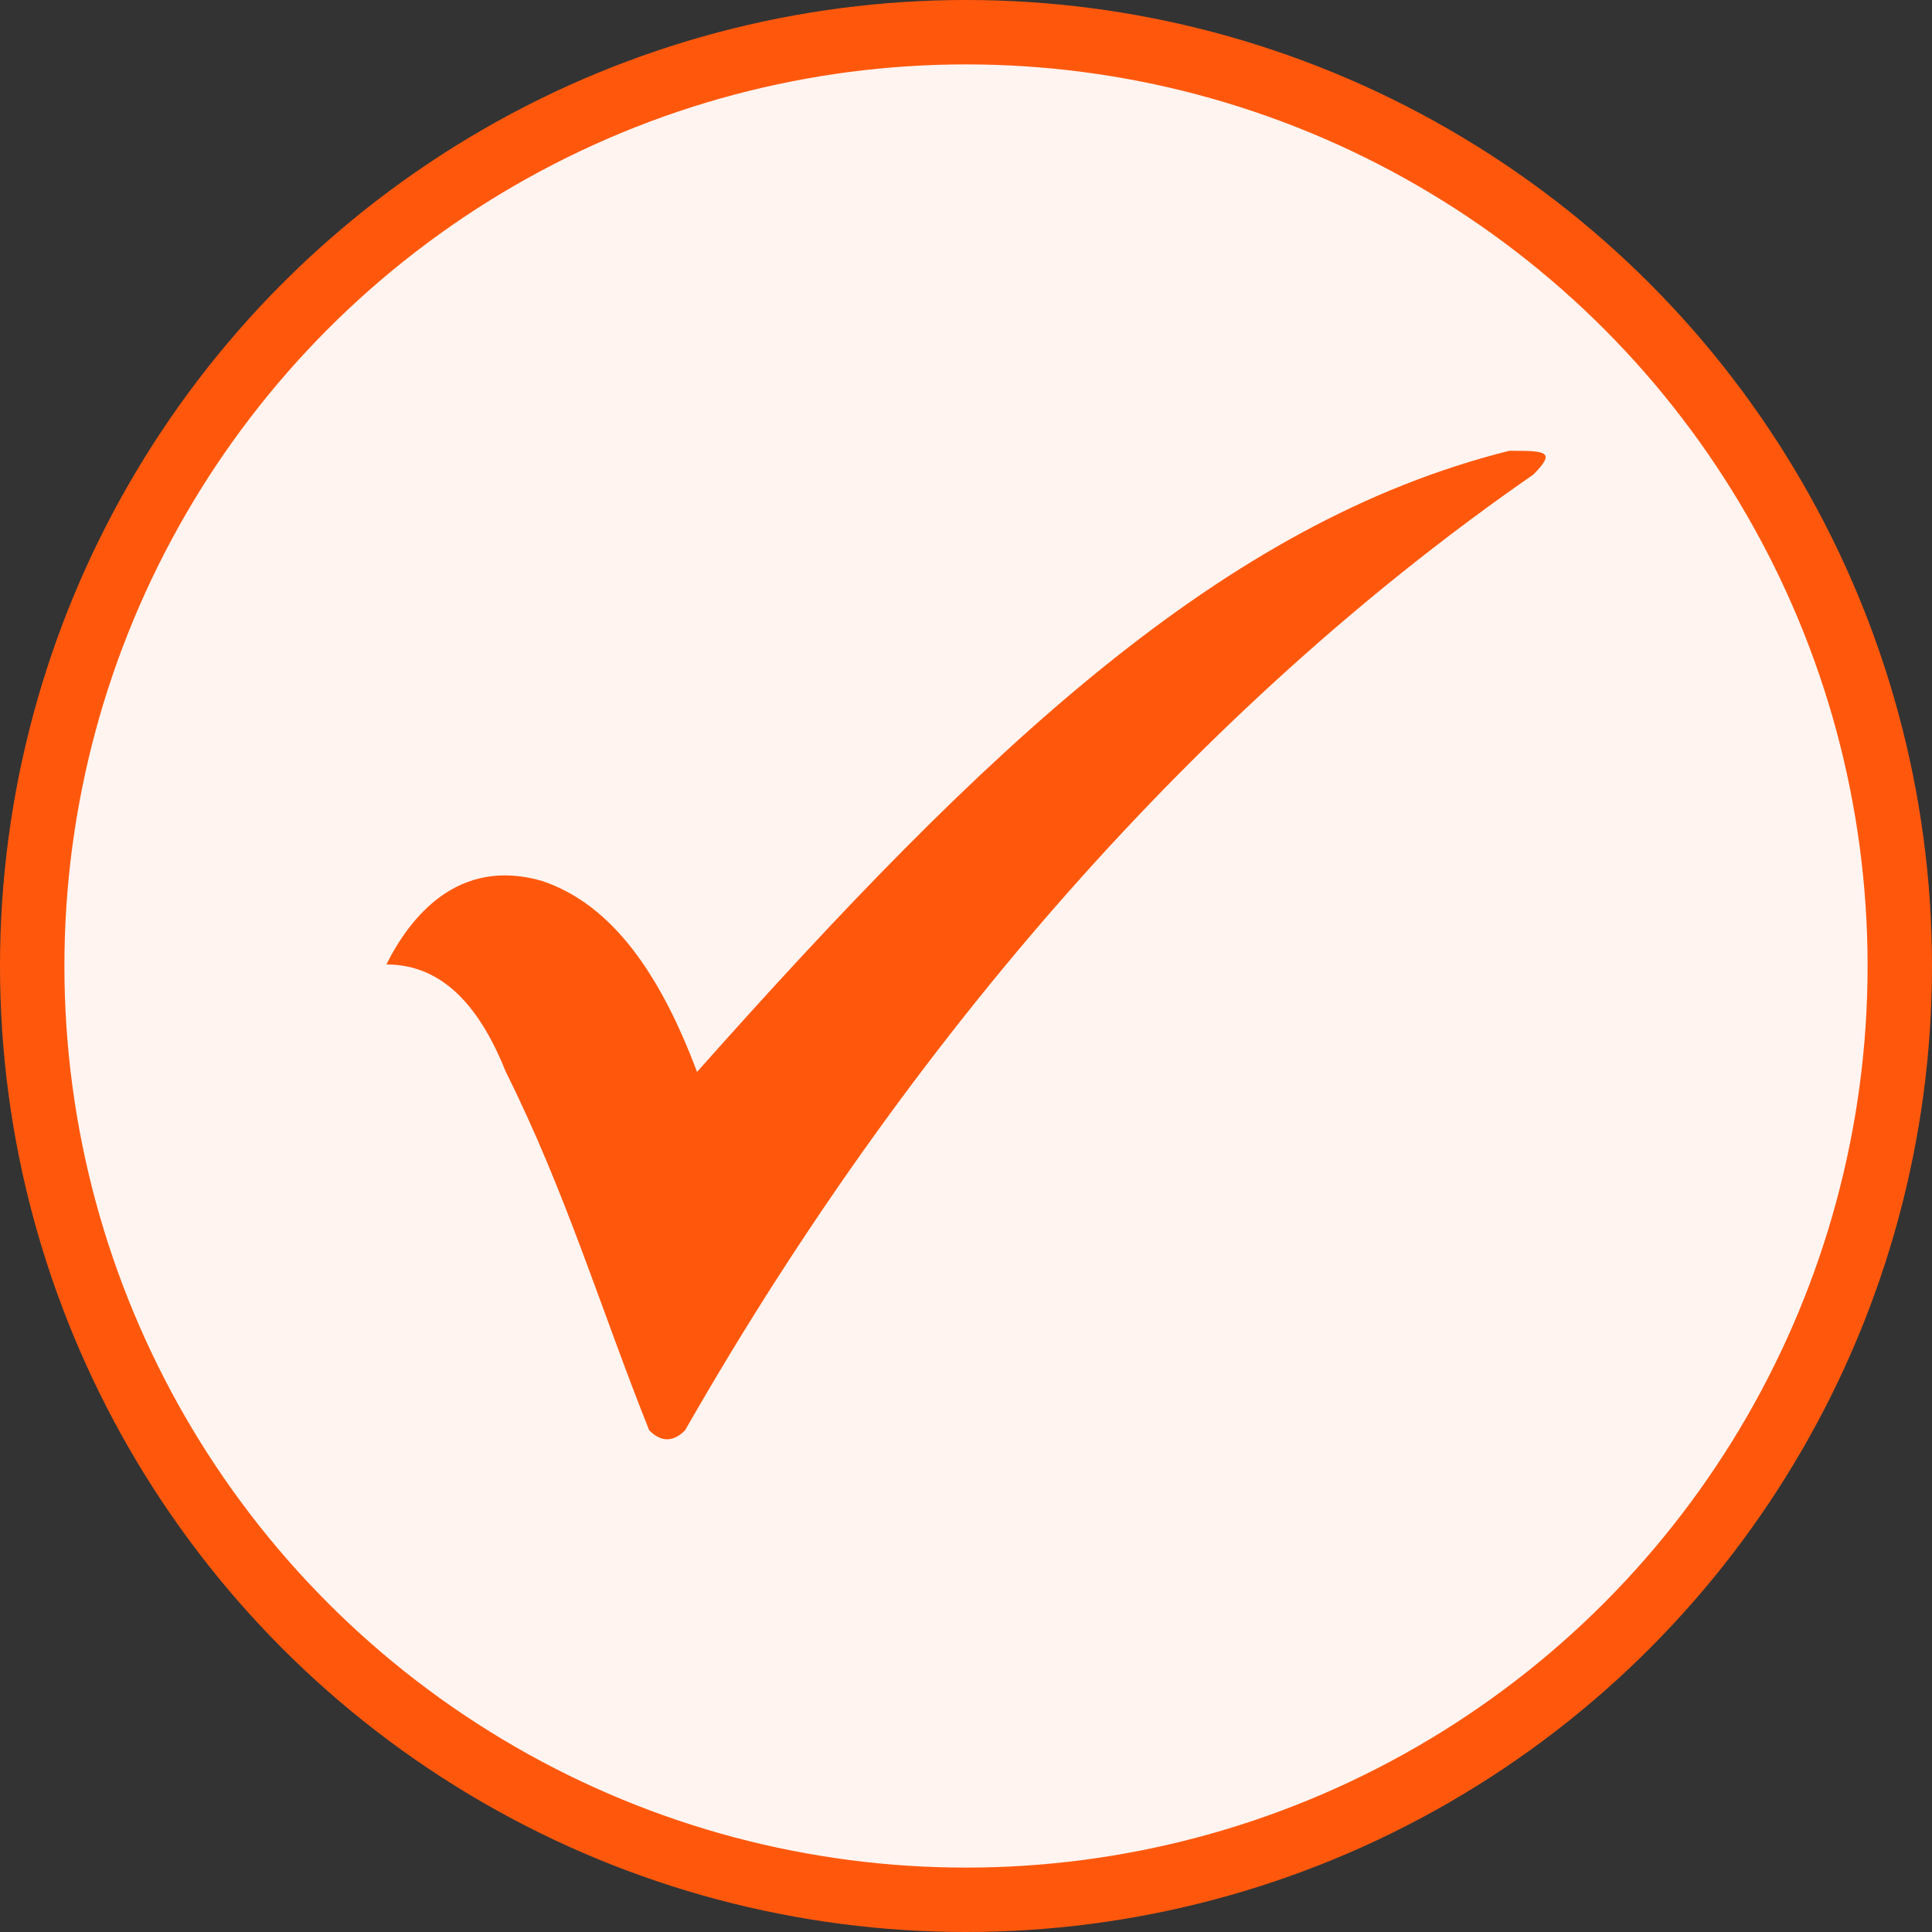
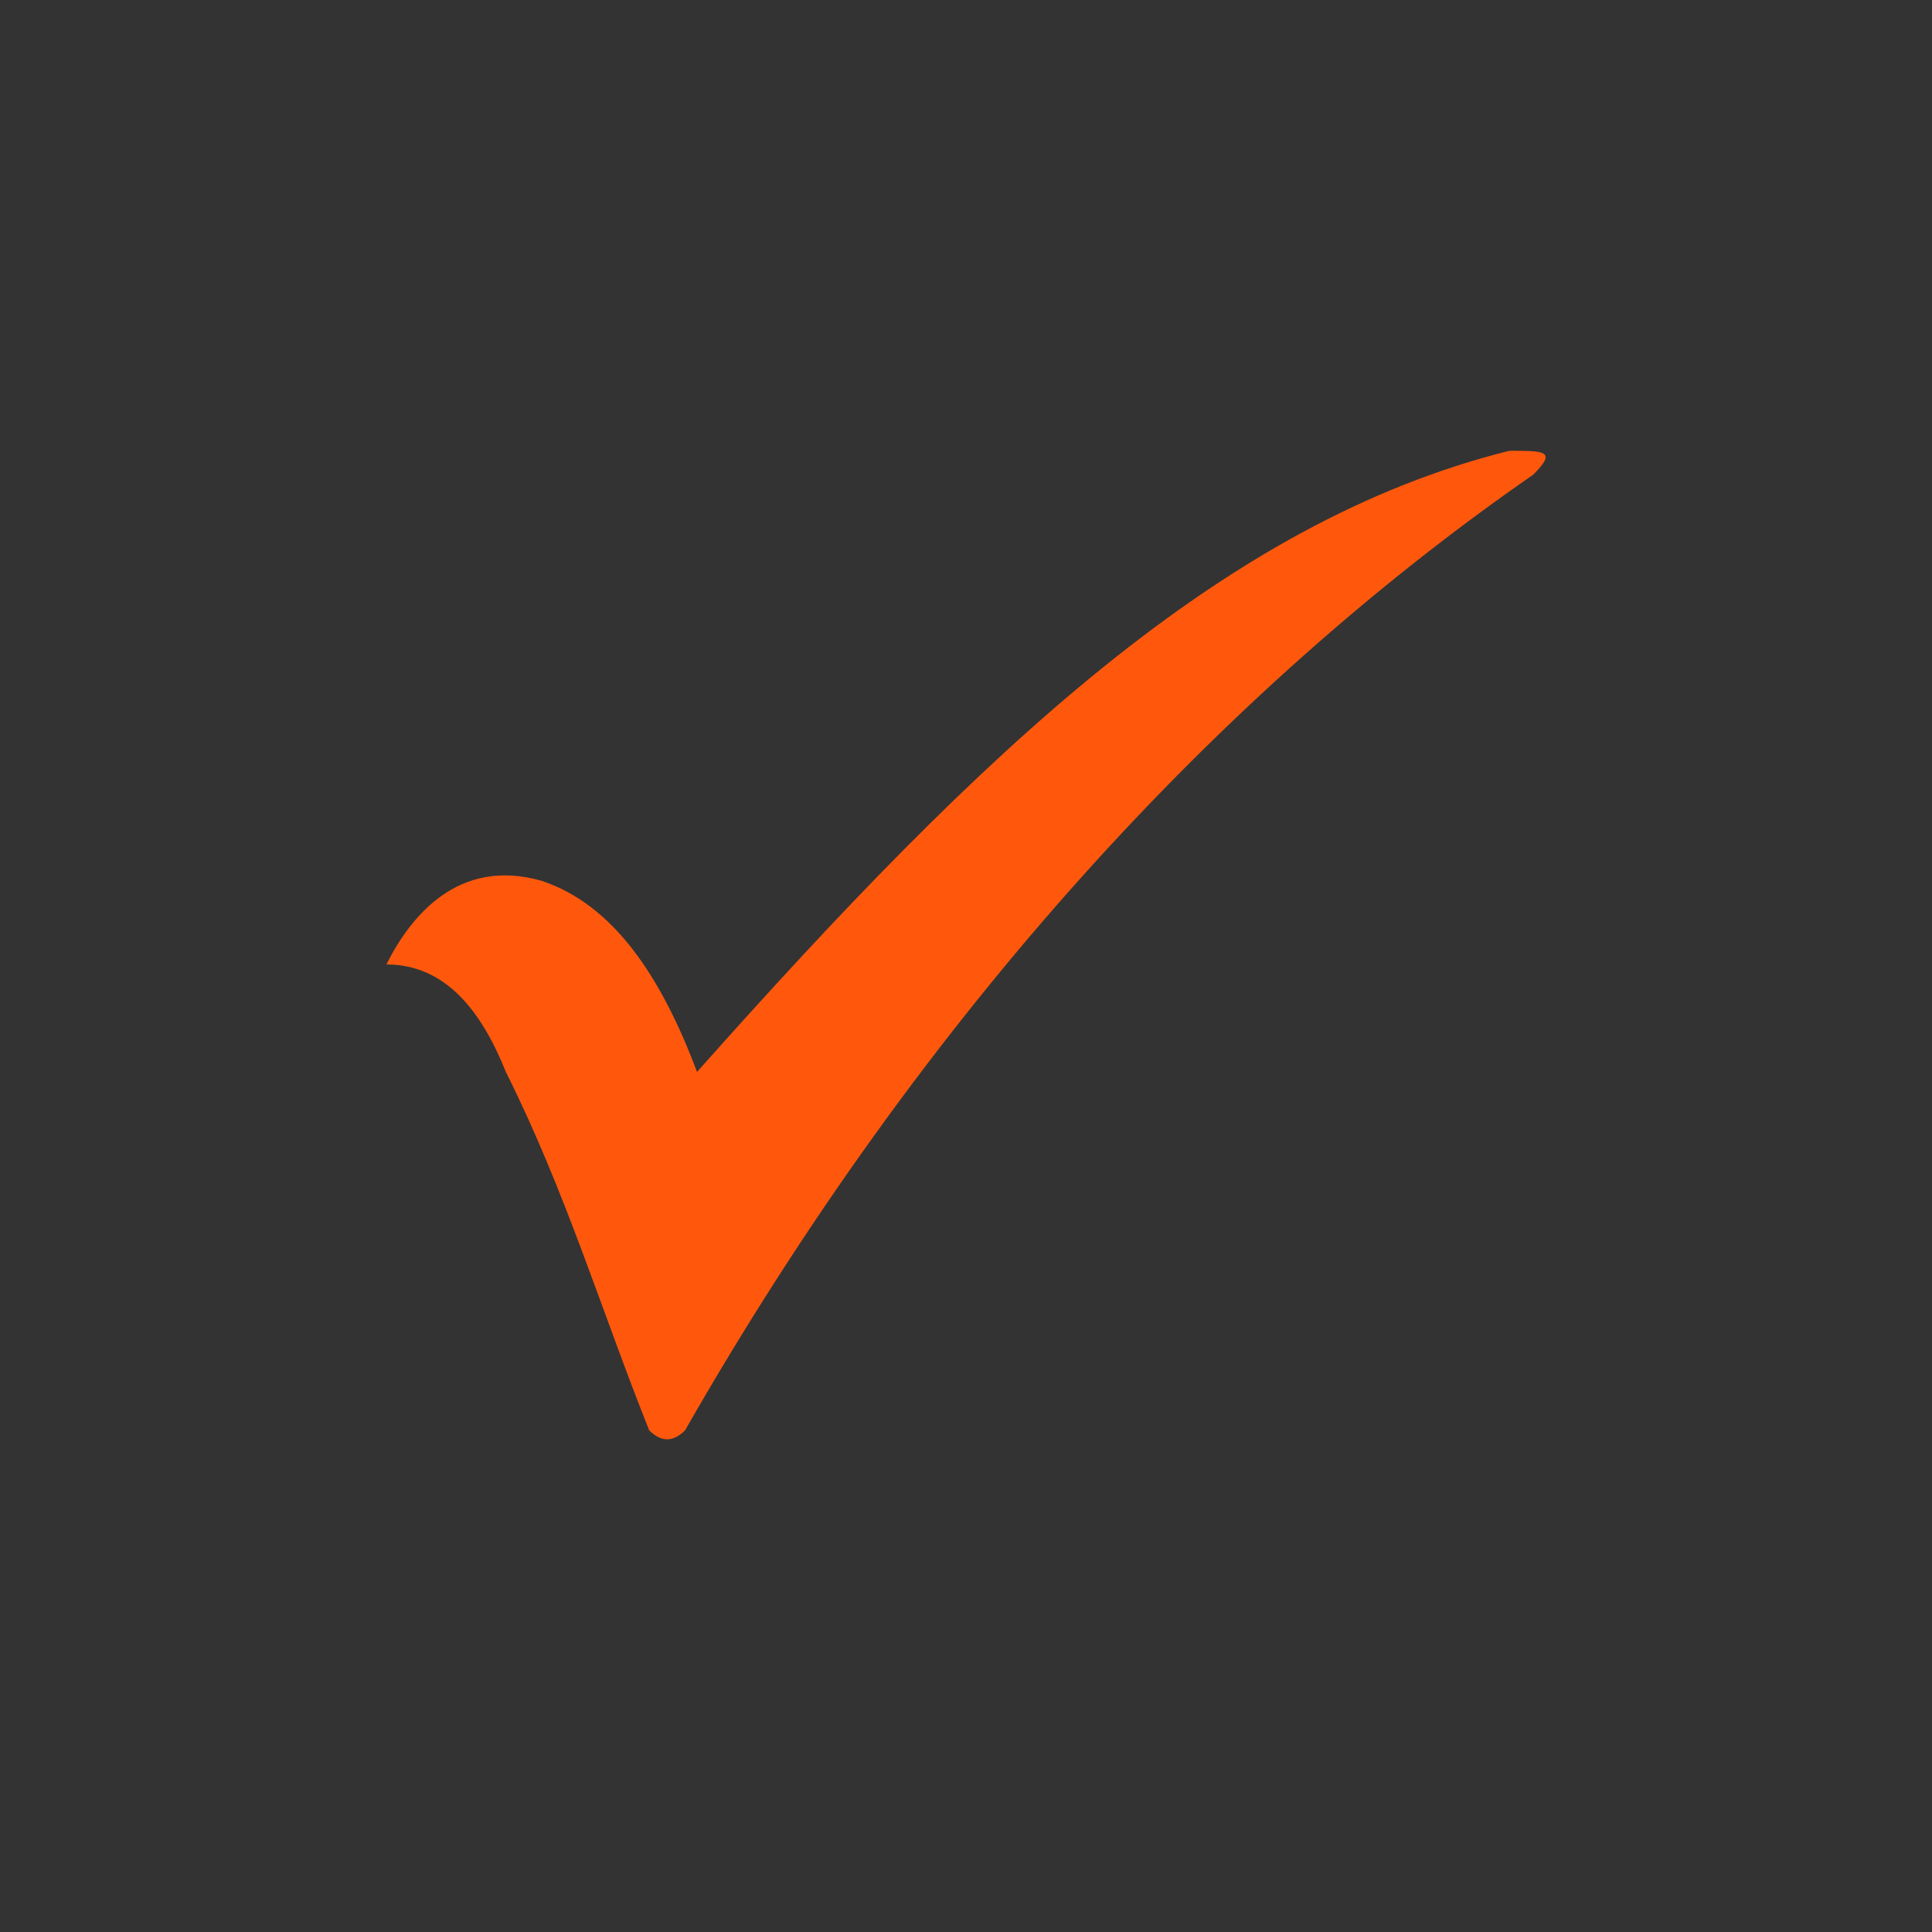
<svg xmlns="http://www.w3.org/2000/svg" fill="none" viewBox="0 0 36 36" height="36" width="36">
  <rect x="0" y="0" width="36" height="36" fill="#333333" stroke="none" />
-   <circle stroke-width="1.2" stroke="#FF580D" fill="#FFF4F0" r="17.4" cy="18" cx="18" />
  <path fill="#FF580D" d="M7.2 17.971C7.645 17.081 8.536 15.968 10.094 16.413C11.429 16.858 12.32 18.194 12.988 19.974C18.33 13.965 22.781 9.735 28.123 8.4C28.791 8.4 29.014 8.4 28.569 8.845C22.781 12.852 17.217 18.861 12.765 26.652C12.542 26.875 12.32 26.875 12.097 26.652C11.207 24.426 10.539 22.2 9.426 19.974C8.981 18.861 8.313 17.971 7.2 17.971Z" clip-rule="evenodd" fill-rule="evenodd" />
</svg>